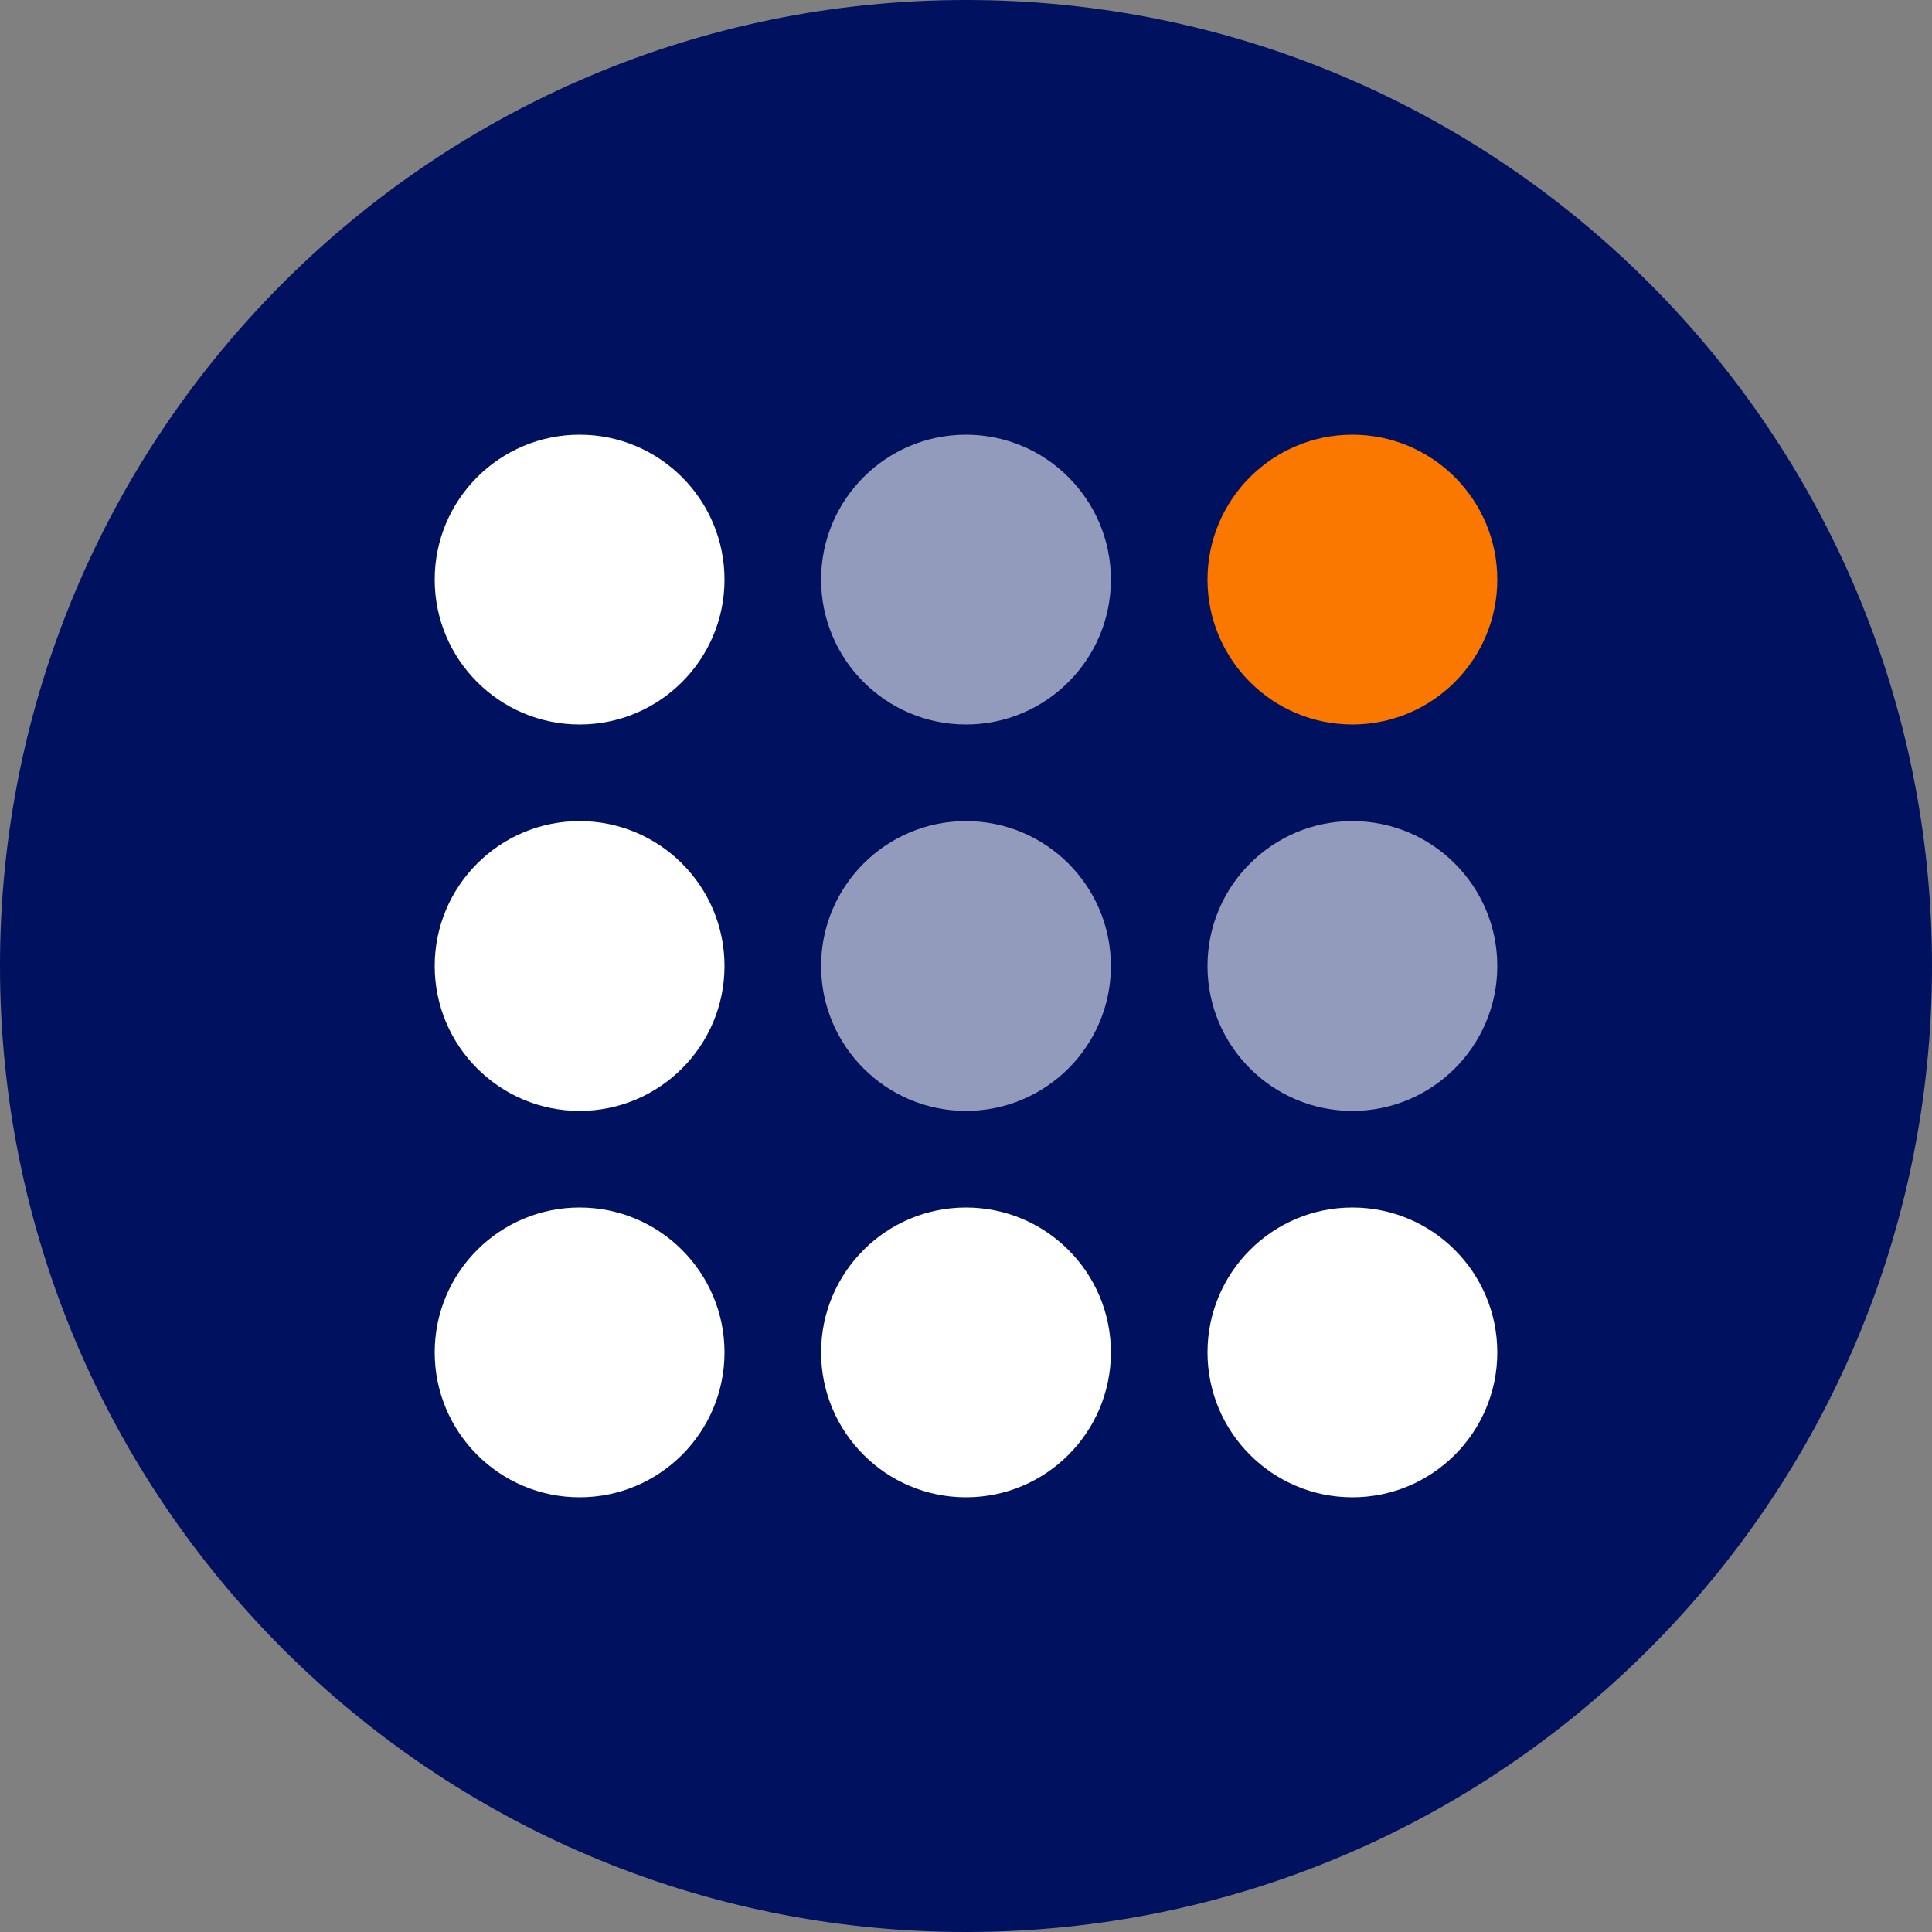
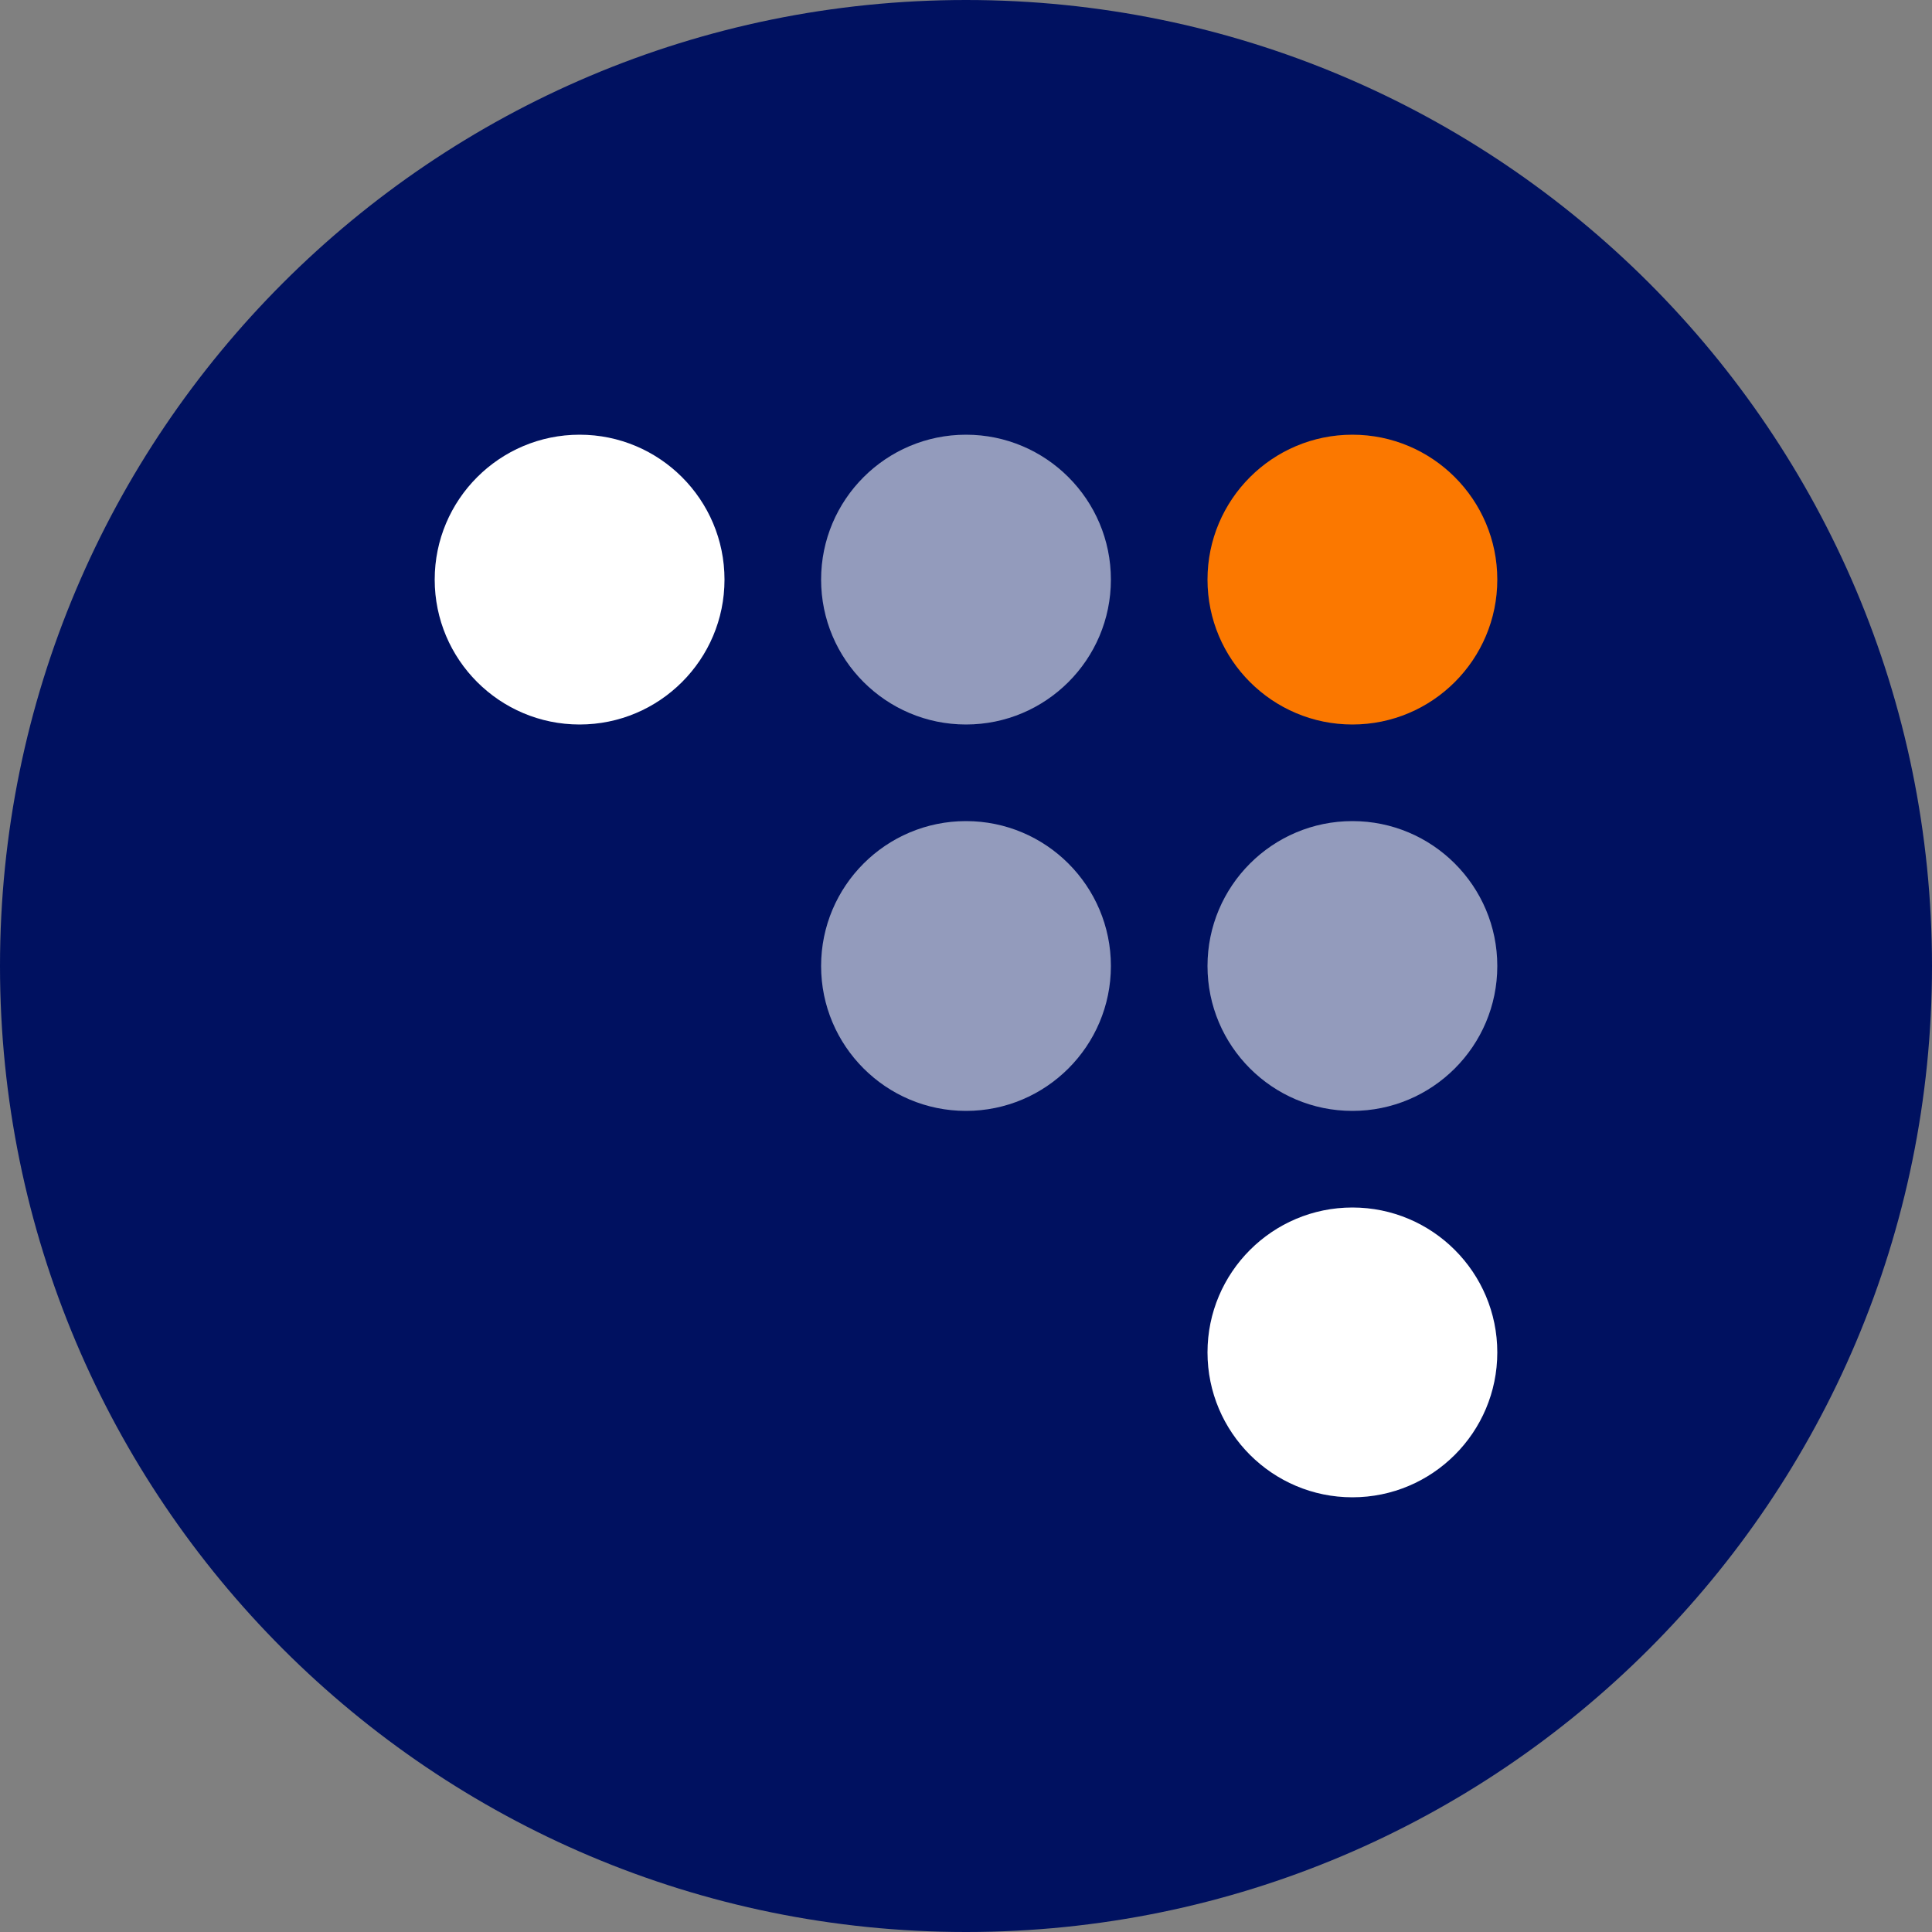
<svg xmlns="http://www.w3.org/2000/svg" viewBox="0 0 36 36" version="1.1">
  <rect x="0" y="0" width="36" height="36" fill="#808080" stroke="none" />
  <role>Legion Logo</role>
  <path style="fill:#001160" d="m 46.68,28.68 c 0,0.19 0.13,0.32 0.32,0.32 h 13.63 c 0.19,0 0.32,-0.13 0.32,-0.32 v -2.75 c 0,-0.19 -0.13,-0.32 -0.32,-0.32 h -9.98 c -0.13,0 -0.19,-0.06 -0.19,-0.19 V 7.56 c 0,-0.19 -0.13,-0.32 -0.32,-0.32 H 47 c -0.19,0 -0.32,0.13 -0.32,0.32 z" />
-   <path style="fill:#001160" d="m 74.78,28.68 c 0,0.19 0.13,0.32 0.32,0.32 h 13.63 c 0.19,0 0.32,-0.13 0.32,-0.32 v -2.75 c 0,-0.19 -0.13,-0.32 -0.32,-0.32 h -9.98 c -0.13,0 -0.19,-0.06 -0.19,-0.19 v -5.5 c 0,-0.13 0.06,-0.19 0.19,-0.19 h 8.42 c 0.19,0 0.32,-0.13 0.32,-0.32 v -2.75 c 0,-0.19 -0.13,-0.32 -0.32,-0.32 h -8.42 c -0.13,0 -0.19,-0.06 -0.19,-0.19 v -5.31 c 0,-0.13 0.06,-0.19 0.19,-0.19 h 9.98 c 0.19,0 0.32,-0.13 0.32,-0.32 V 7.58 c 0,-0.19 -0.13,-0.32 -0.32,-0.32 H 75.1 c -0.19,0 -0.32,0.13 -0.32,0.32 z" />
  <path style="fill:#001160" d="m 103.8,24.1 c 1.12,3.46 3.94,5.25 7.78,5.25 3.74,0 6.62,-1.95 7.68,-5.34 0.35,-1.09 0.51,-2.98 0.51,-4.77 v -1.89 c 0,-0.19 -0.13,-0.32 -0.32,-0.32 h -7.2 c -0.19,0 -0.32,0.13 -0.32,0.32 v 2.56 c 0,0.19 0.13,0.32 0.32,0.32 h 3.58 c 0.13,0 0.19,0.06 0.19,0.19 0,1.25 -0.13,2.14 -0.35,2.82 -0.58,1.76 -2.21,2.72 -4.13,2.72 -2.21,0 -3.49,-1.09 -4.1,-2.85 -0.26,-0.8 -0.38,-1.92 -0.38,-4.99 0,-3.1 0.13,-4.19 0.38,-4.99 0.61,-1.76 1.89,-2.85 4.1,-2.85 2.11,0 3.42,0.96 4.38,2.69 0.06,0.13 0.22,0.22 0.42,0.16 l 2.69,-1.18 c 0.16,-0.1 0.19,-0.29 0.13,-0.45 -0.9,-2.43 -3.52,-4.61 -7.58,-4.61 -3.84,0 -6.66,1.79 -7.78,5.25 -0.45,1.34 -0.58,2.56 -0.58,5.98 0,3.42 0.14,4.64 0.58,5.98 z" />
  <path style="fill:#001160" d="m 135.61,28.68 c 0,0.19 0.13,0.32 0.32,0.32 h 3.14 c 0.19,0 0.32,-0.13 0.32,-0.32 V 7.56 c 0,-0.19 -0.13,-0.32 -0.32,-0.32 h -3.14 c -0.19,0 -0.32,0.13 -0.32,0.32 z" />
  <path style="fill:#001160" d="m 164.48,29.35 c -3.74,0 -6.56,-1.79 -7.68,-5.25 -0.45,-1.34 -0.58,-2.56 -0.58,-5.98 0,-3.42 0.13,-4.64 0.58,-5.98 1.12,-3.46 3.94,-5.25 7.68,-5.25 3.78,0 6.59,1.79 7.71,5.25 0.45,1.34 0.58,2.56 0.58,5.98 0,3.42 -0.13,4.64 -0.58,5.98 -1.11,3.46 -3.93,5.25 -7.71,5.25 z m 0,-3.39 c 2.18,0 3.46,-1.09 4.06,-2.85 0.26,-0.8 0.38,-1.92 0.38,-4.99 0,-3.1 -0.13,-4.19 -0.38,-4.99 -0.61,-1.76 -1.89,-2.85 -4.06,-2.85 -2.14,0 -3.42,1.09 -4.03,2.85 -0.26,0.8 -0.38,1.89 -0.38,4.99 0,3.07 0.13,4.19 0.38,4.99 0.61,1.76 1.89,2.85 4.03,2.85 z" />
  <path style="fill:#001160" d="m 187.89,28.68 c 0,0.19 0.13,0.32 0.32,0.32 h 2.78 c 0.19,0 0.32,-0.13 0.32,-0.32 V 13.7 h 0.13 l 8.9,14.98 c 0.13,0.22 0.29,0.32 0.54,0.32 h 2.91 c 0.19,0 0.32,-0.13 0.32,-0.32 V 7.56 c 0,-0.19 -0.13,-0.32 -0.32,-0.32 h -2.78 c -0.19,0 -0.32,0.13 -0.32,0.32 v 15.01 h -0.13 L 191.7,7.56 c -0.13,-0.22 -0.29,-0.32 -0.54,-0.32 h -2.94 c -0.19,0 -0.32,0.13 -0.32,0.32 v 21.12 z" />
  <path style="fill:#001160" d="M 18,0 C 27.94,0 36,8.06 36,18 36,27.94 27.94,36 18,36 8.06,36 0,27.94 0,18 0,8.06 8.06,0 18,0 Z" />
  <path style="fill:#ffffff" d="m 10.8,8.1 c 1.49,0 2.7,1.21 2.7,2.7 0,1.49 -1.21,2.7 -2.7,2.7 -1.49,0 -2.7,-1.21 -2.7,-2.7 0,-1.49 1.21,-2.7 2.7,-2.7 z" />
  <path style="fill:#939bbc" d="m 18,8.1 c 1.49,0 2.7,1.21 2.7,2.7 0,1.49 -1.21,2.7 -2.7,2.7 -1.49,0 -2.7,-1.21 -2.7,-2.7 0,-1.49 1.21,-2.7 2.7,-2.7 z" />
  <path style="fill:#fb7800" d="m 25.2,8.1 c 1.49,0 2.7,1.21 2.7,2.7 0,1.49 -1.21,2.7 -2.7,2.7 -1.49,0 -2.7,-1.21 -2.7,-2.7 0,-1.49 1.21,-2.7 2.7,-2.7 z" />
-   <path style="fill:#ffffff" d="m 10.8,15.3 c 1.49,0 2.7,1.21 2.7,2.7 0,1.49 -1.21,2.7 -2.7,2.7 -1.49,0 -2.7,-1.21 -2.7,-2.7 0,-1.49 1.21,-2.7 2.7,-2.7 z" />
  <path style="fill:#939bbc" d="m 18,15.3 c 1.49,0 2.7,1.21 2.7,2.7 0,1.49 -1.21,2.7 -2.7,2.7 -1.49,0 -2.7,-1.21 -2.7,-2.7 0,-1.49 1.21,-2.7 2.7,-2.7 z" />
  <path style="fill:#939bbc" d="m 25.2,15.3 c 1.49,0 2.7,1.21 2.7,2.7 0,1.49 -1.21,2.7 -2.7,2.7 -1.49,0 -2.7,-1.21 -2.7,-2.7 0,-1.49 1.21,-2.7 2.7,-2.7 z" />
-   <path style="fill:#ffffff" d="m 10.8,22.5 c 1.49,0 2.7,1.21 2.7,2.7 0,1.49 -1.21,2.7 -2.7,2.7 -1.49,0 -2.7,-1.21 -2.7,-2.7 0,-1.49 1.21,-2.7 2.7,-2.7 z" />
-   <path style="fill:#ffffff" d="m 18,22.5 c 1.49,0 2.7,1.21 2.7,2.7 0,1.49 -1.21,2.7 -2.7,2.7 -1.49,0 -2.7,-1.21 -2.7,-2.7 0,-1.49 1.21,-2.7 2.7,-2.7 z" />
  <path style="fill:#ffffff" d="m 25.2,22.5 c 1.49,0 2.7,1.21 2.7,2.7 0,1.49 -1.21,2.7 -2.7,2.7 -1.49,0 -2.7,-1.21 -2.7,-2.7 0,-1.49 1.21,-2.7 2.7,-2.7 z" />
</svg>